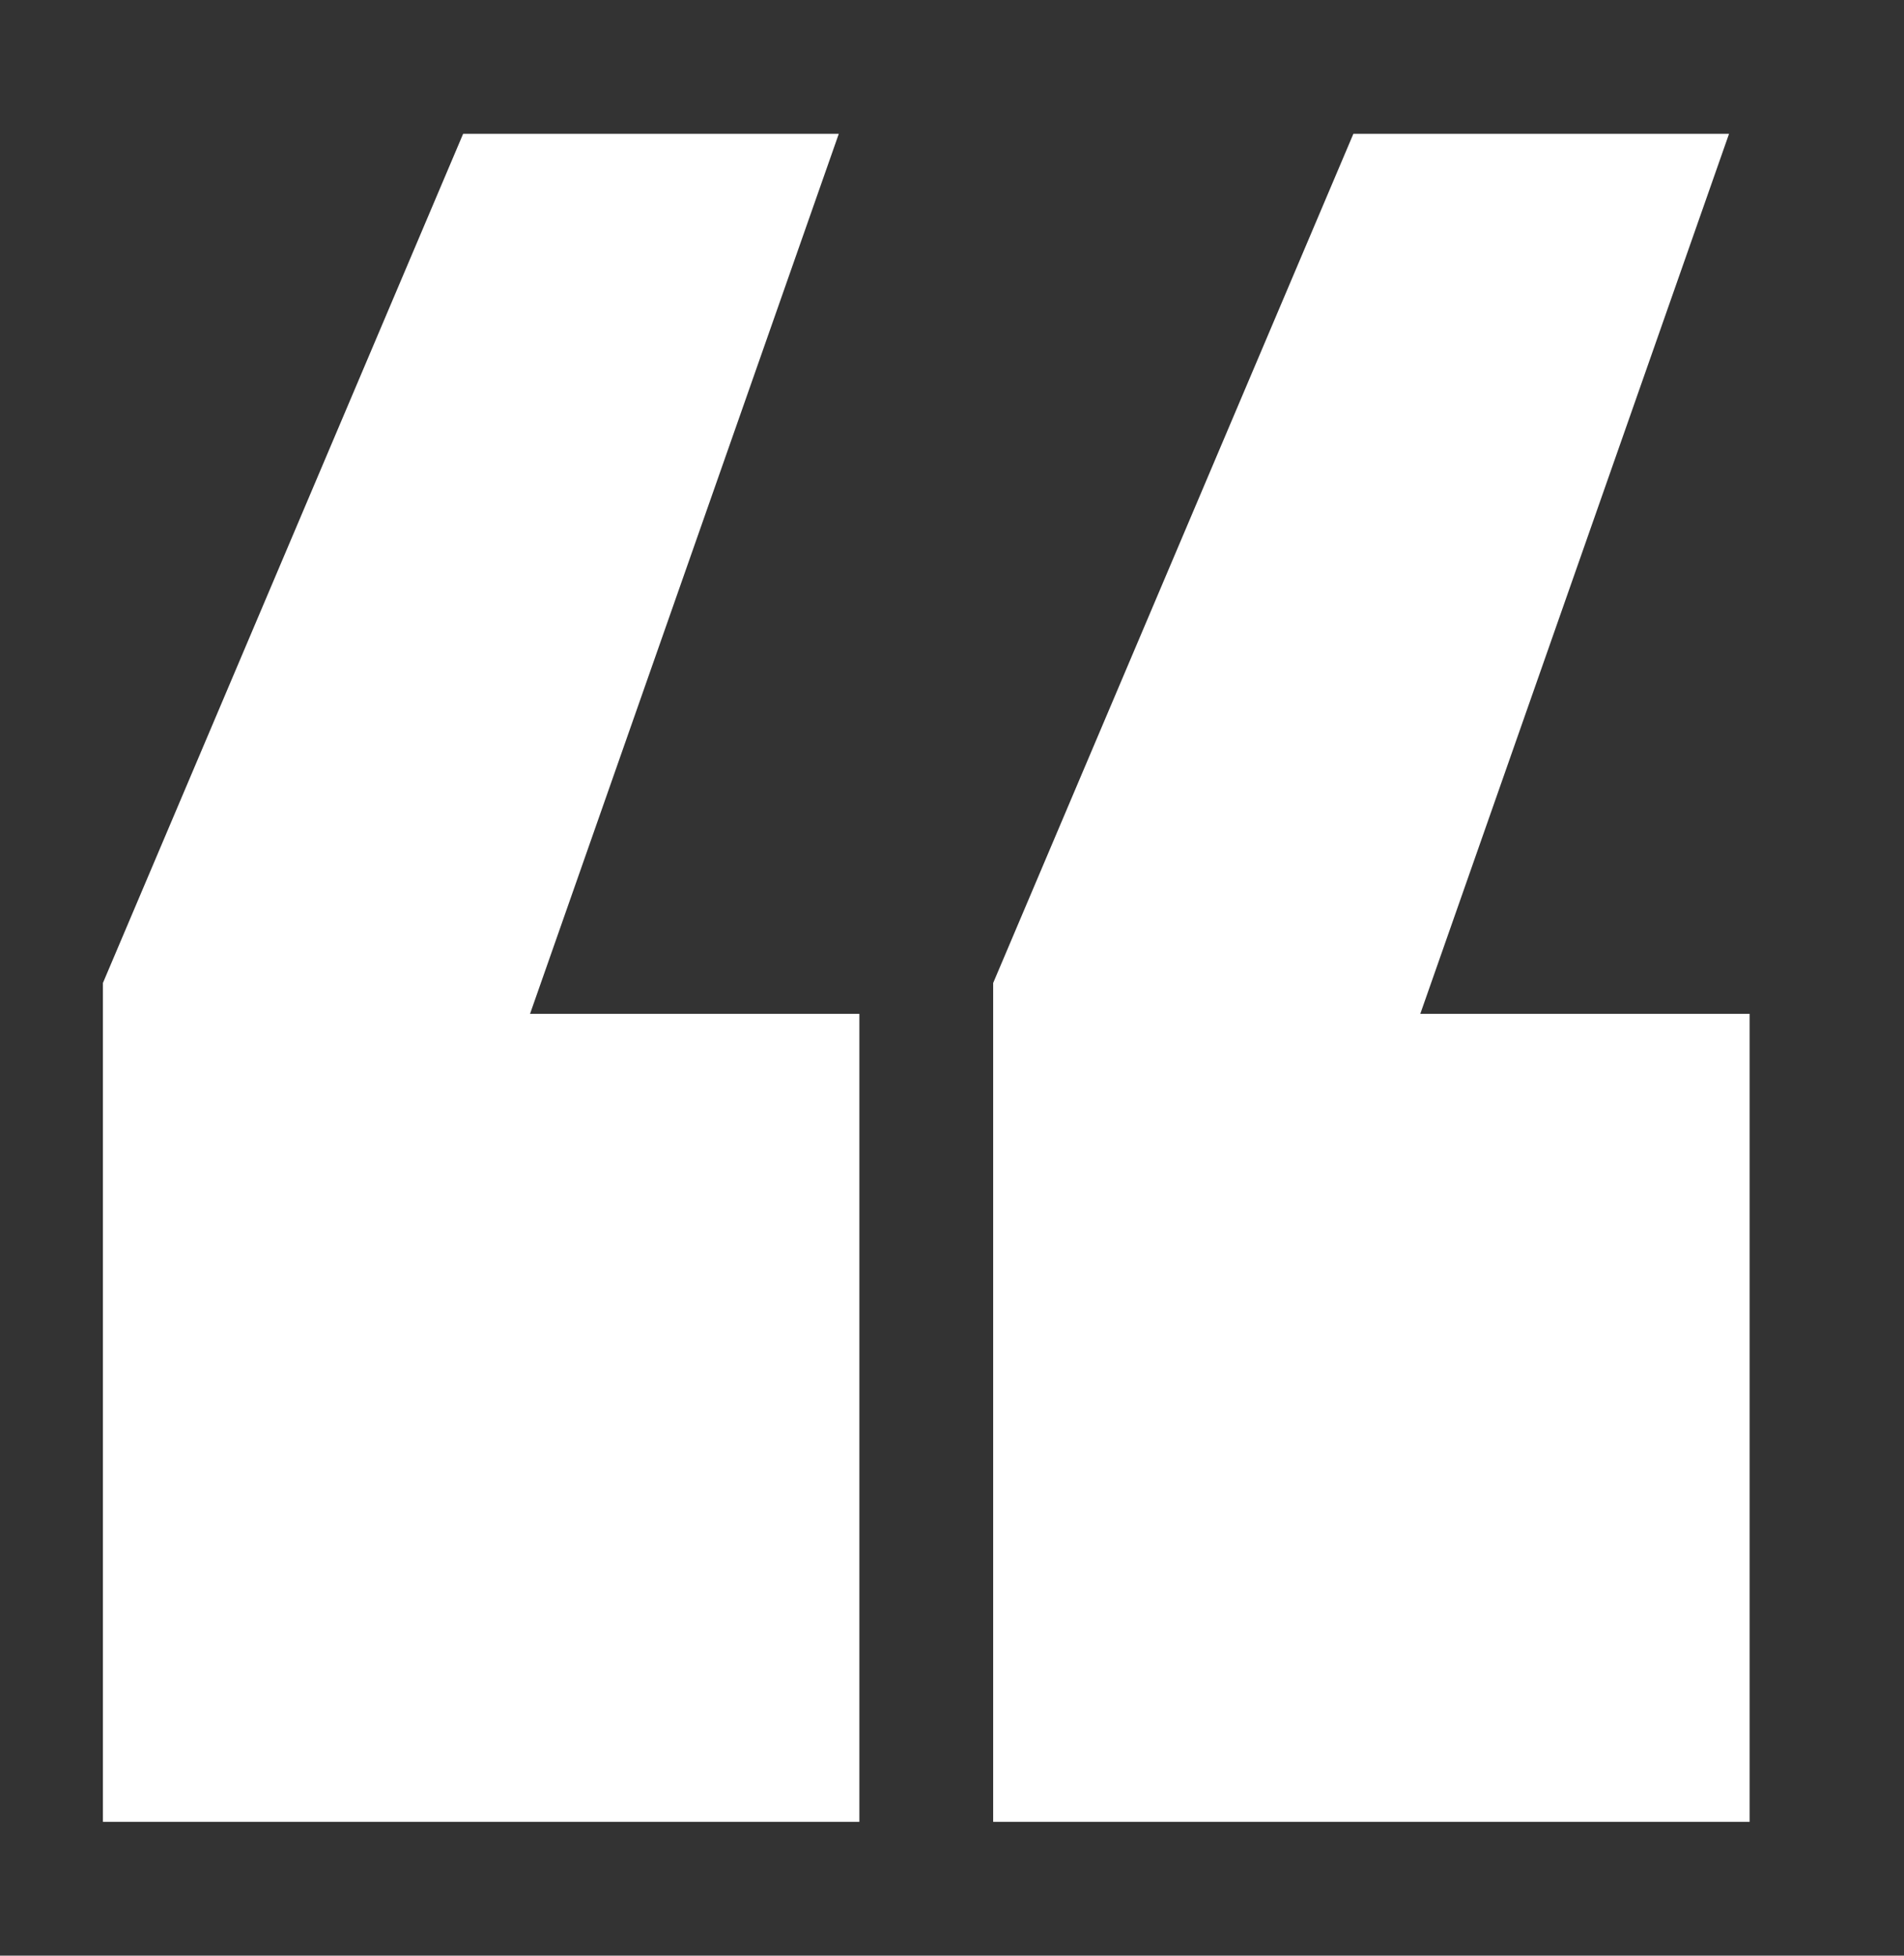
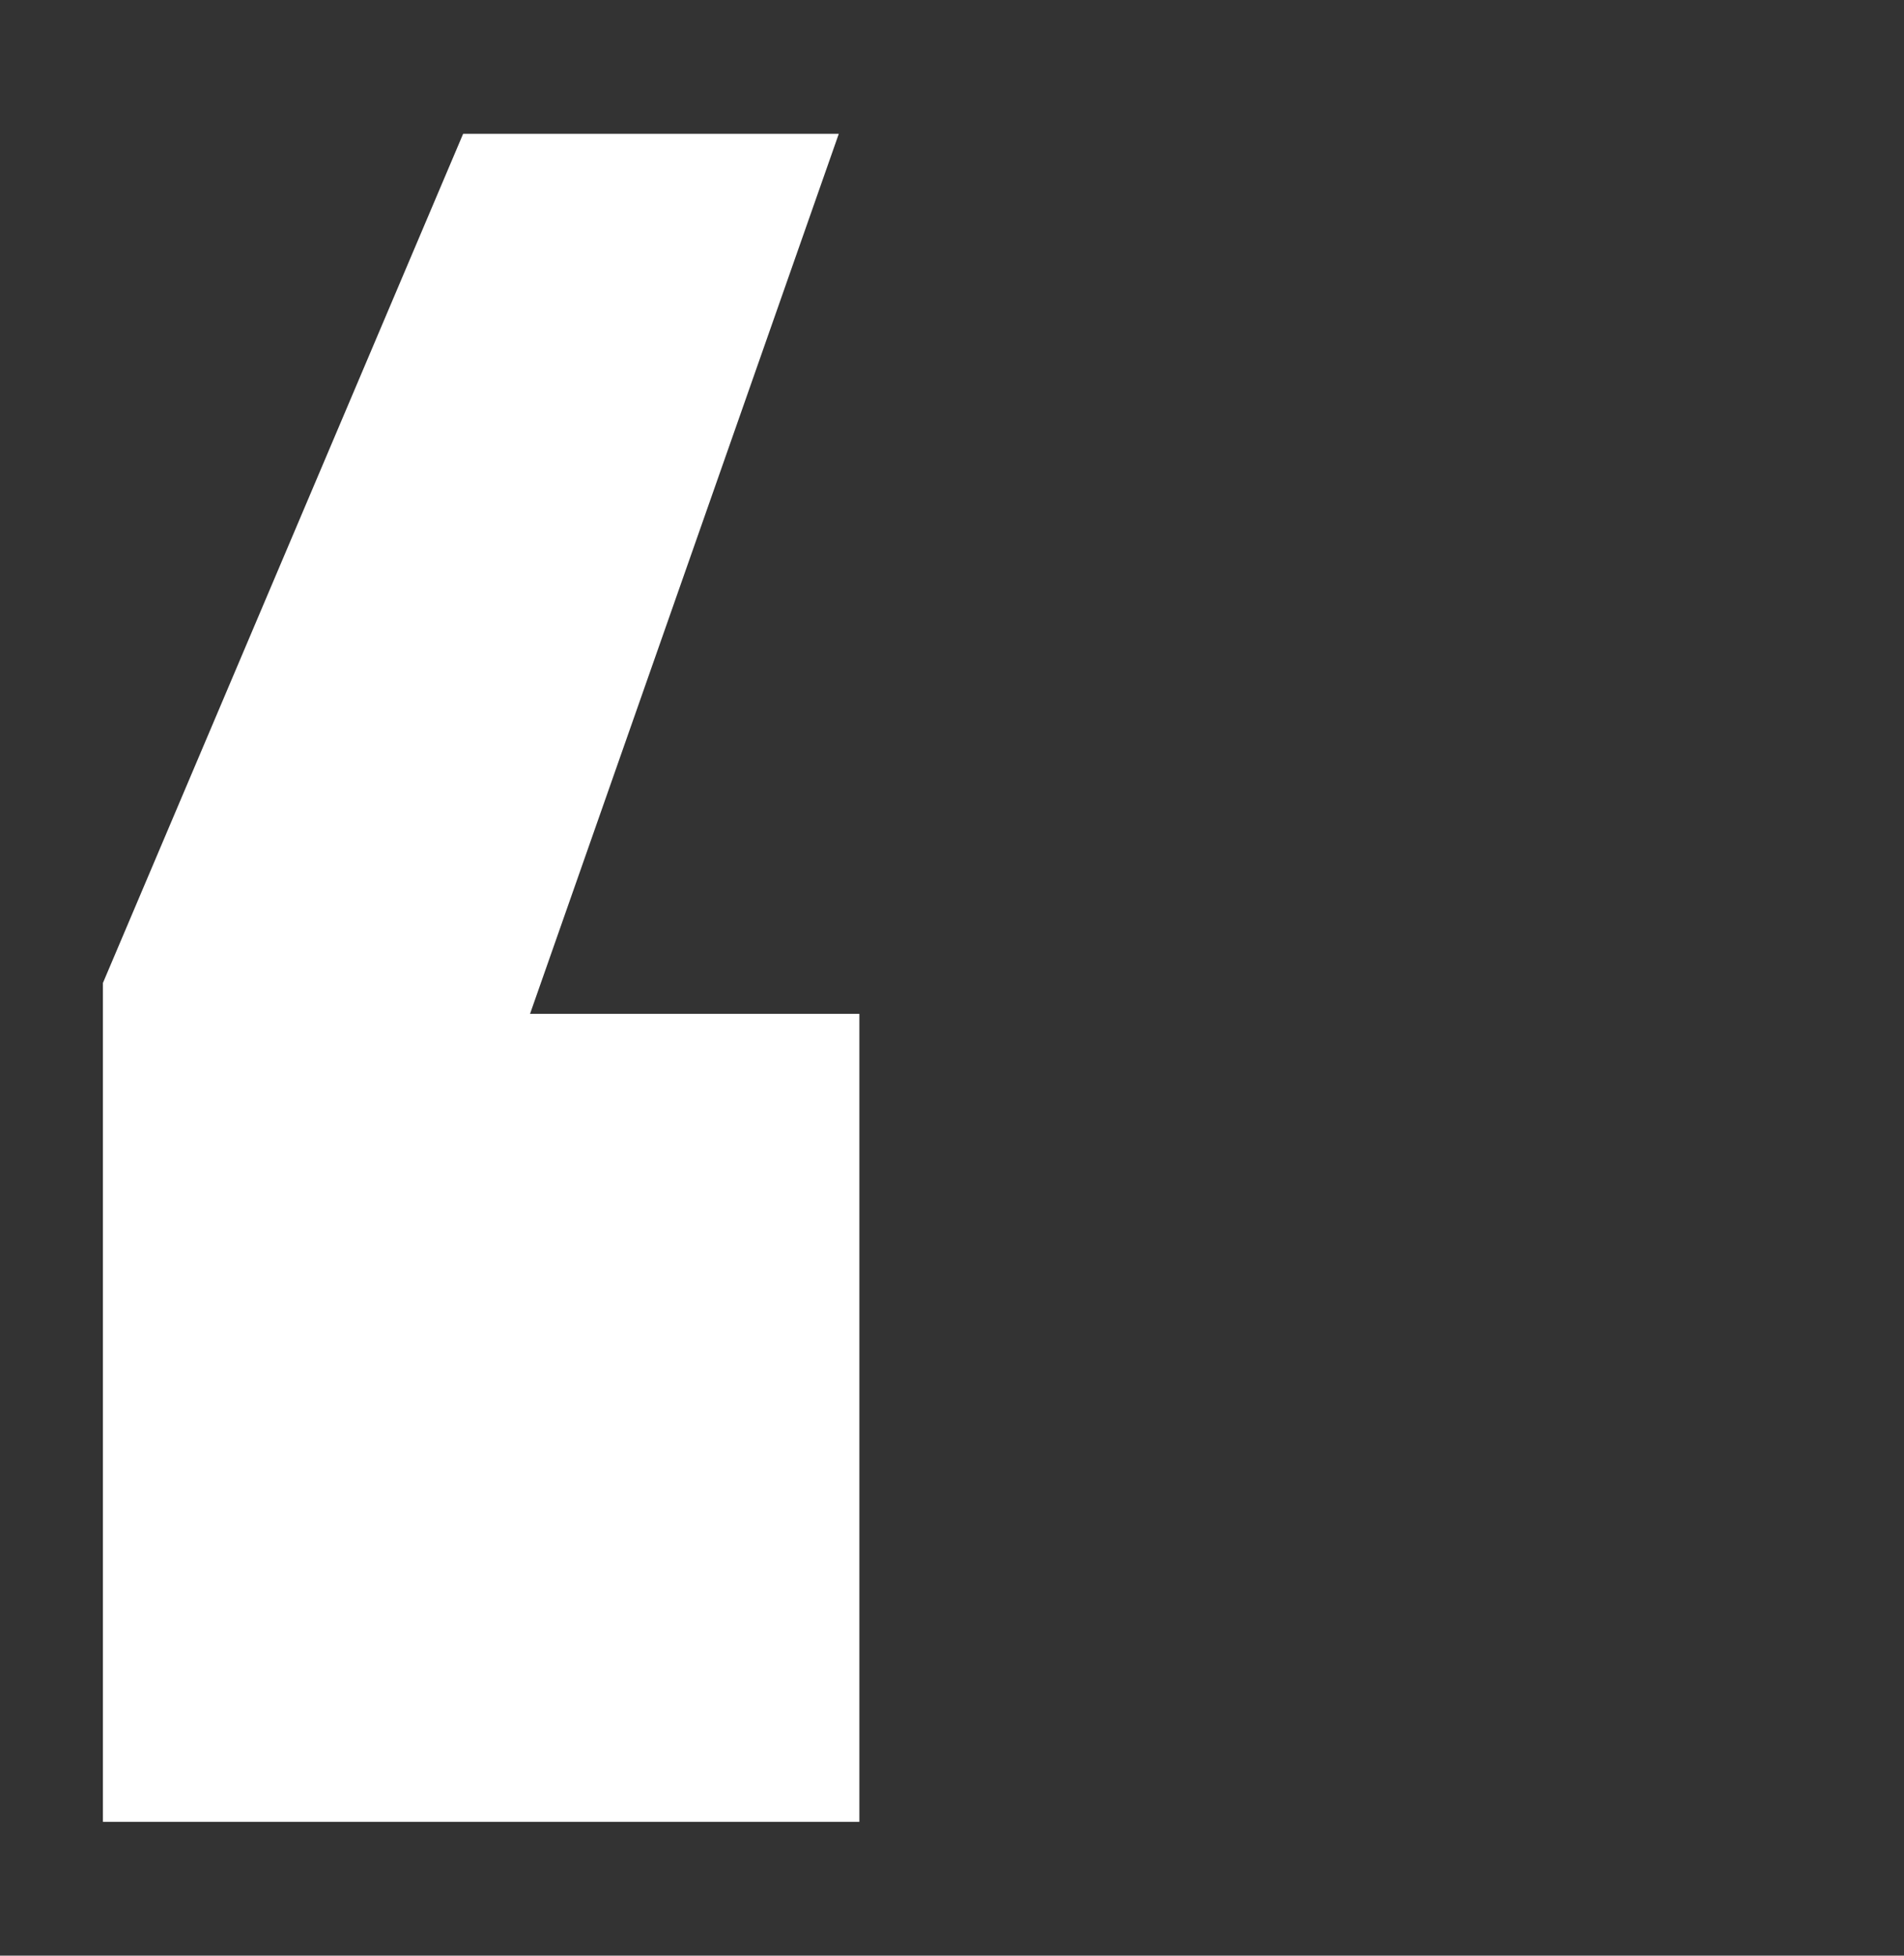
<svg xmlns="http://www.w3.org/2000/svg" viewBox="0 0 37 38" width="37" height="38">
  <rect x="0" y="0" width="37" height="38" fill="#333333" stroke="none" />
  <style>
		tspan { white-space:pre }
		.shp0 { fill: #ffffff } 
	</style>
-   <path id="Layer" class="shp0" d="M19.3 35.4L34 35.4L34 19.7L27.6 19.7L33.6 2.6L26.3 2.6L19.3 19.1L19.3 35.4Z" />
  <path id="Layer" class="shp0" d="M2 35.4L16.7 35.4L16.7 19.7L10.3 19.7L16.3 2.6L9 2.6L2 19.1L2 35.4Z" />
</svg>